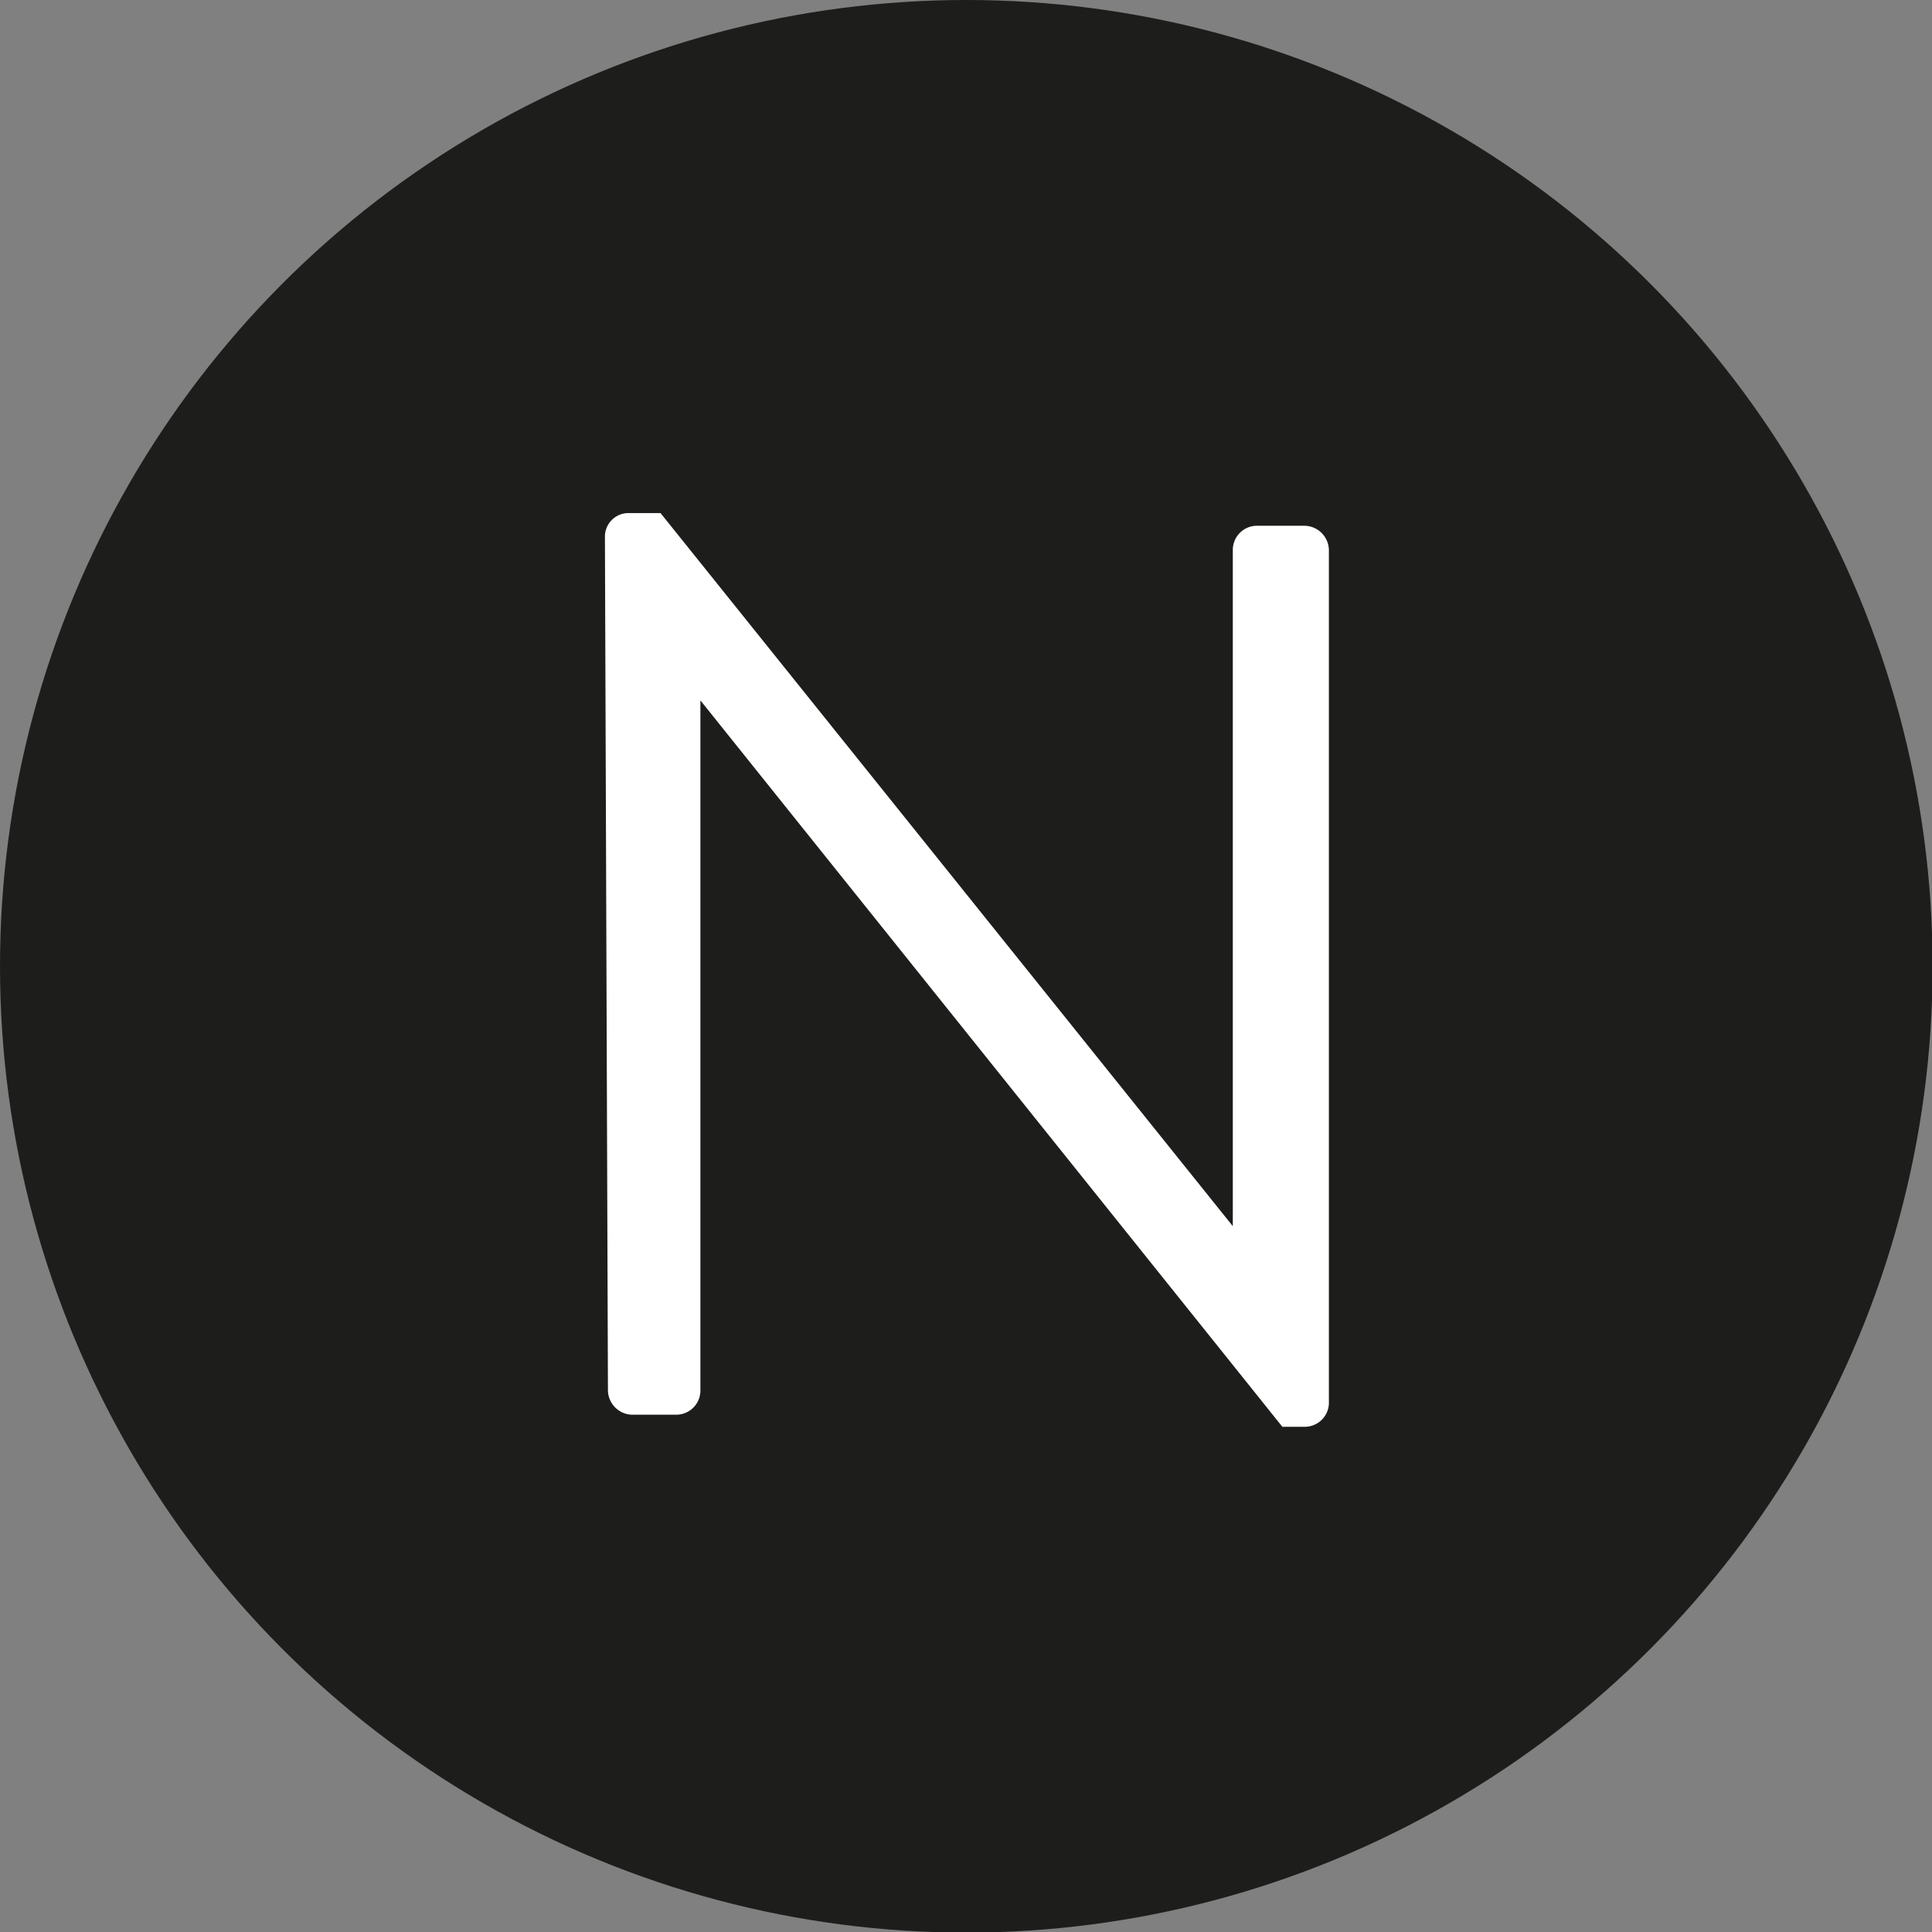
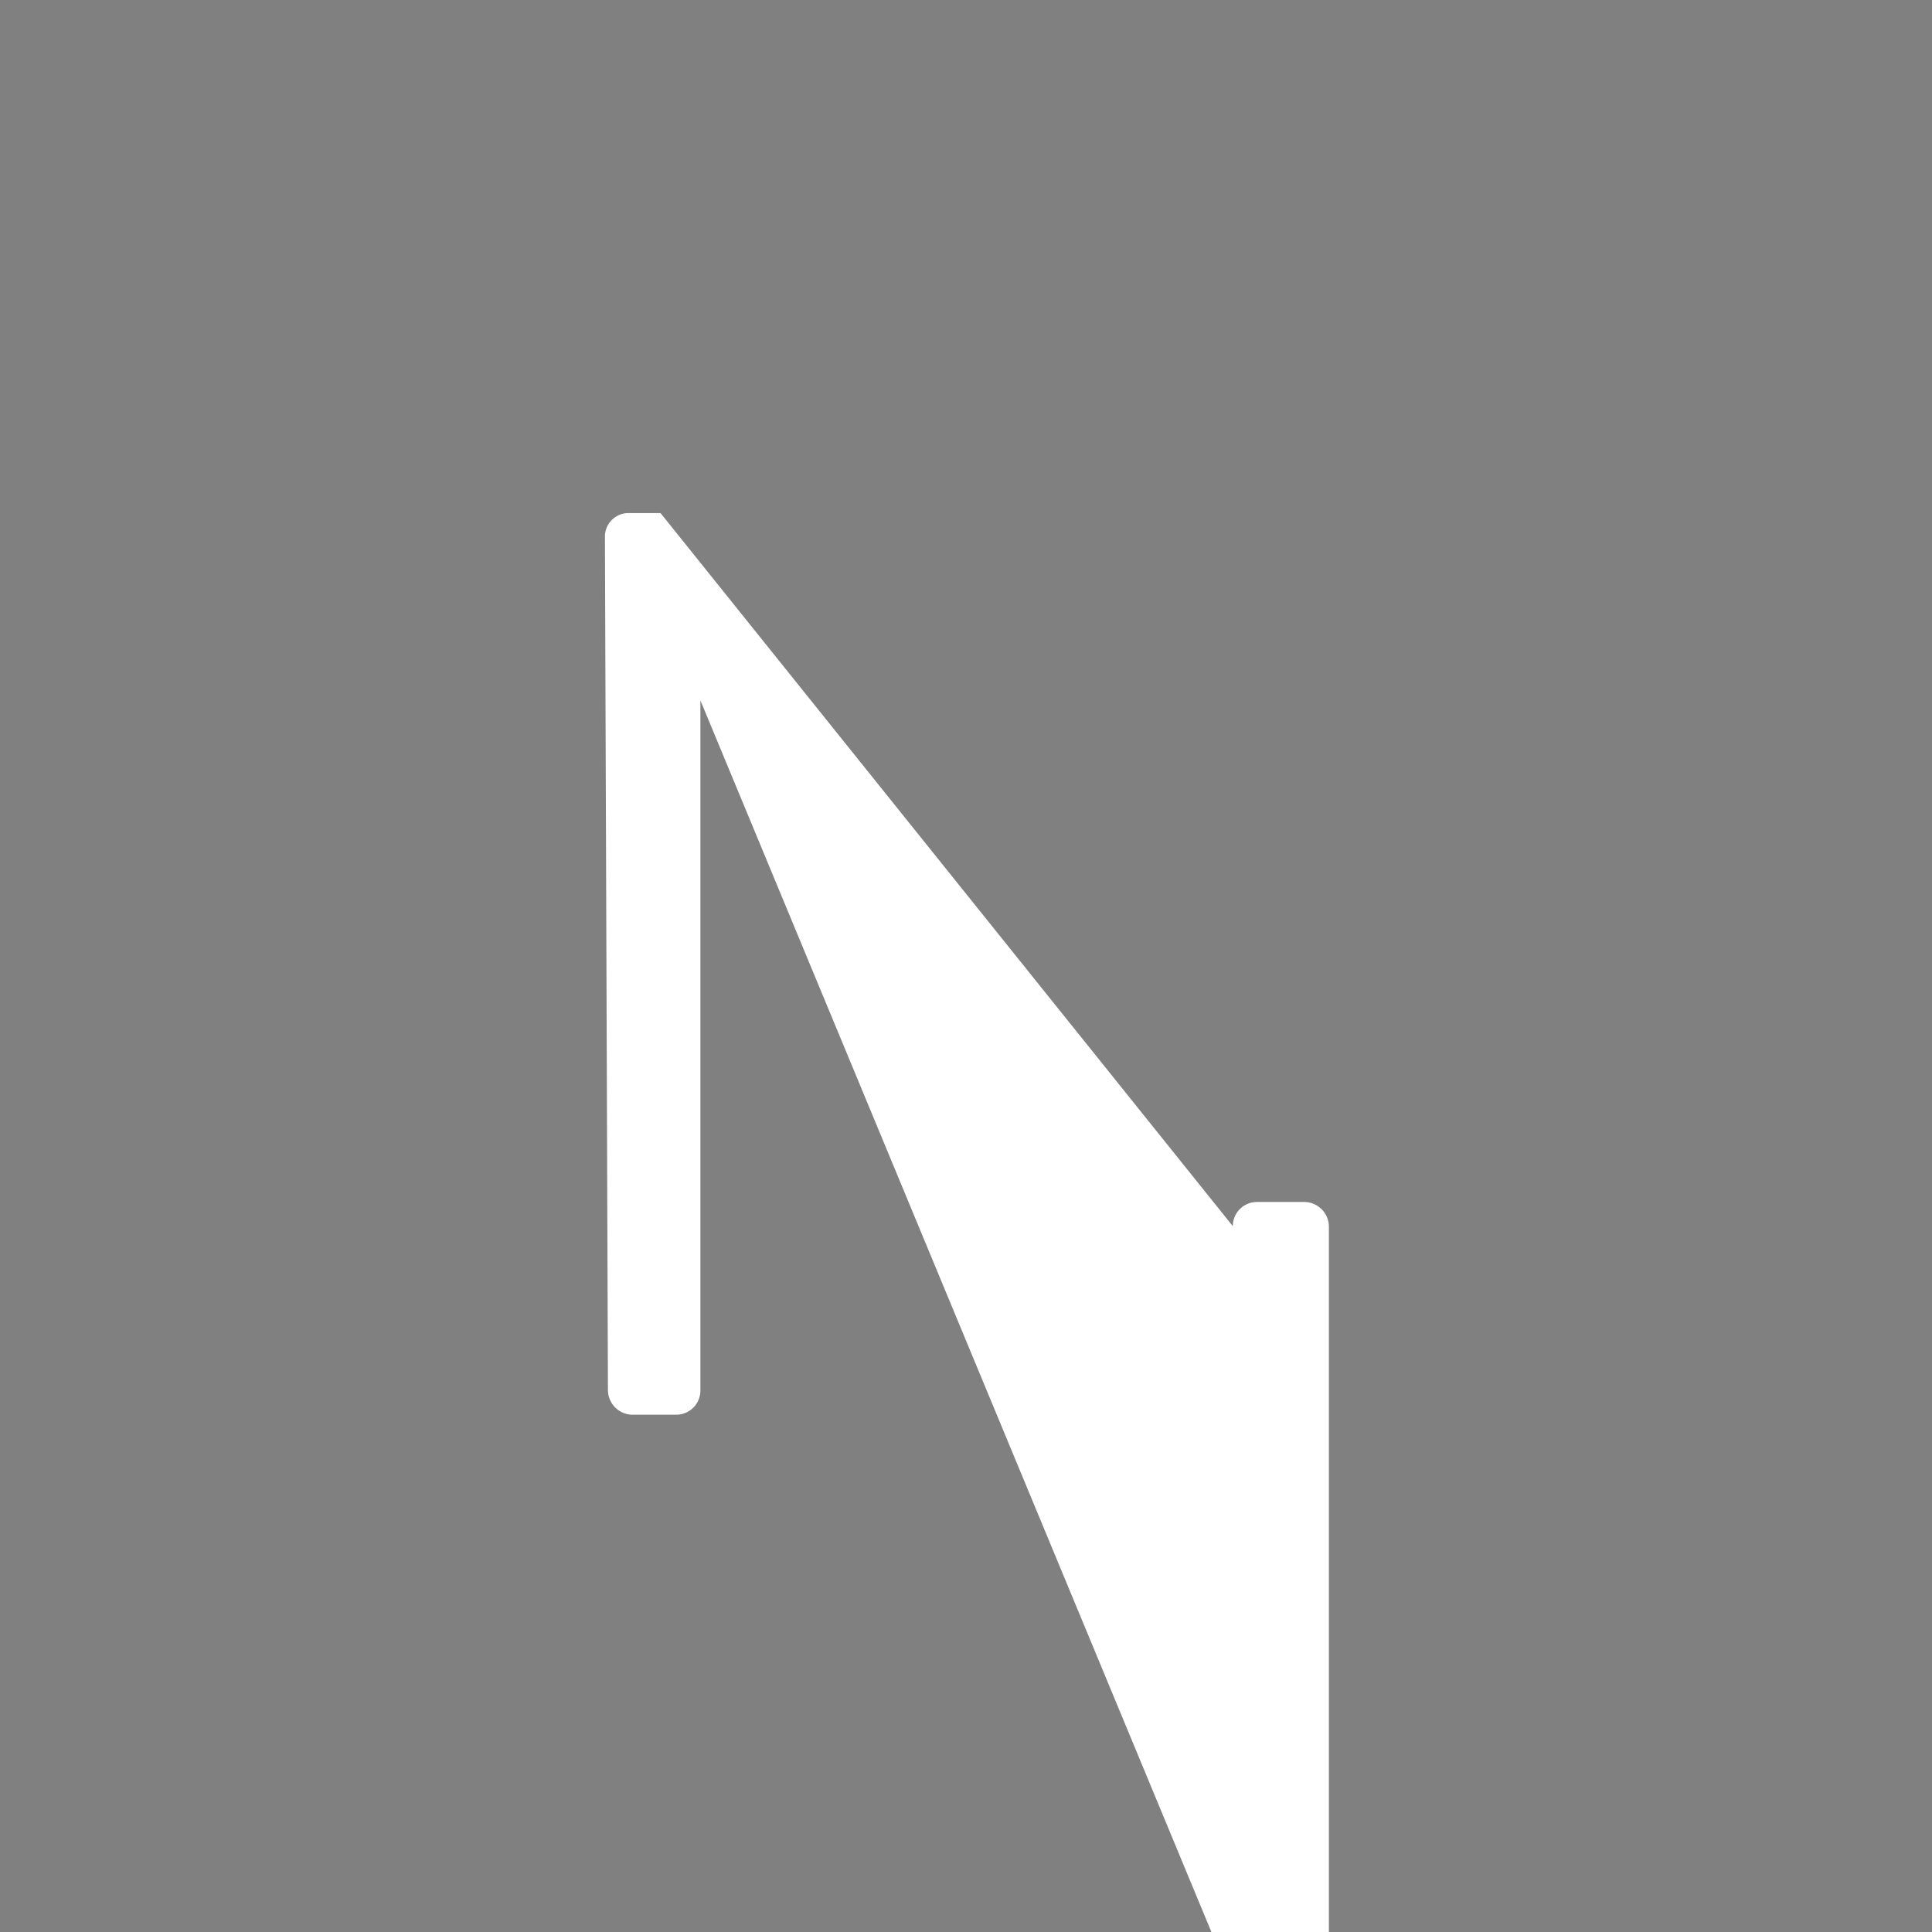
<svg xmlns="http://www.w3.org/2000/svg" width="45px" height="45px" id="Layer_1" data-name="Layer 1" viewBox="0 0 31.97 31.97">
  <rect x="0" y="0" width="31.97" height="31.97" fill="#808080" stroke="none" />
  <defs>
    <style>.cls-1{fill:#1d1d1b;}.cls-2{fill:#fff;}</style>
  </defs>
-   <circle class="cls-1" cx="15.99" cy="15.99" r="15.99" />
-   <path class="cls-2" d="M293.42,398.28a.39.39,0,0,1,.39-.38h.53l9.47,11.8h0V398.51a.4.4,0,0,1,.4-.4H305a.41.41,0,0,1,.4.4v14.13a.4.4,0,0,1-.4.38h-.37L295,401h0v11.42a.4.4,0,0,1-.4.4h-.74a.41.41,0,0,1-.39-.4Z" transform="translate(-283.41 -389.41)" />
+   <path class="cls-2" d="M293.42,398.28a.39.39,0,0,1,.39-.38h.53l9.47,11.8h0a.4.4,0,0,1,.4-.4H305a.41.41,0,0,1,.4.4v14.13a.4.4,0,0,1-.4.38h-.37L295,401h0v11.42a.4.4,0,0,1-.4.4h-.74a.41.41,0,0,1-.39-.4Z" transform="translate(-283.41 -389.41)" />
</svg>